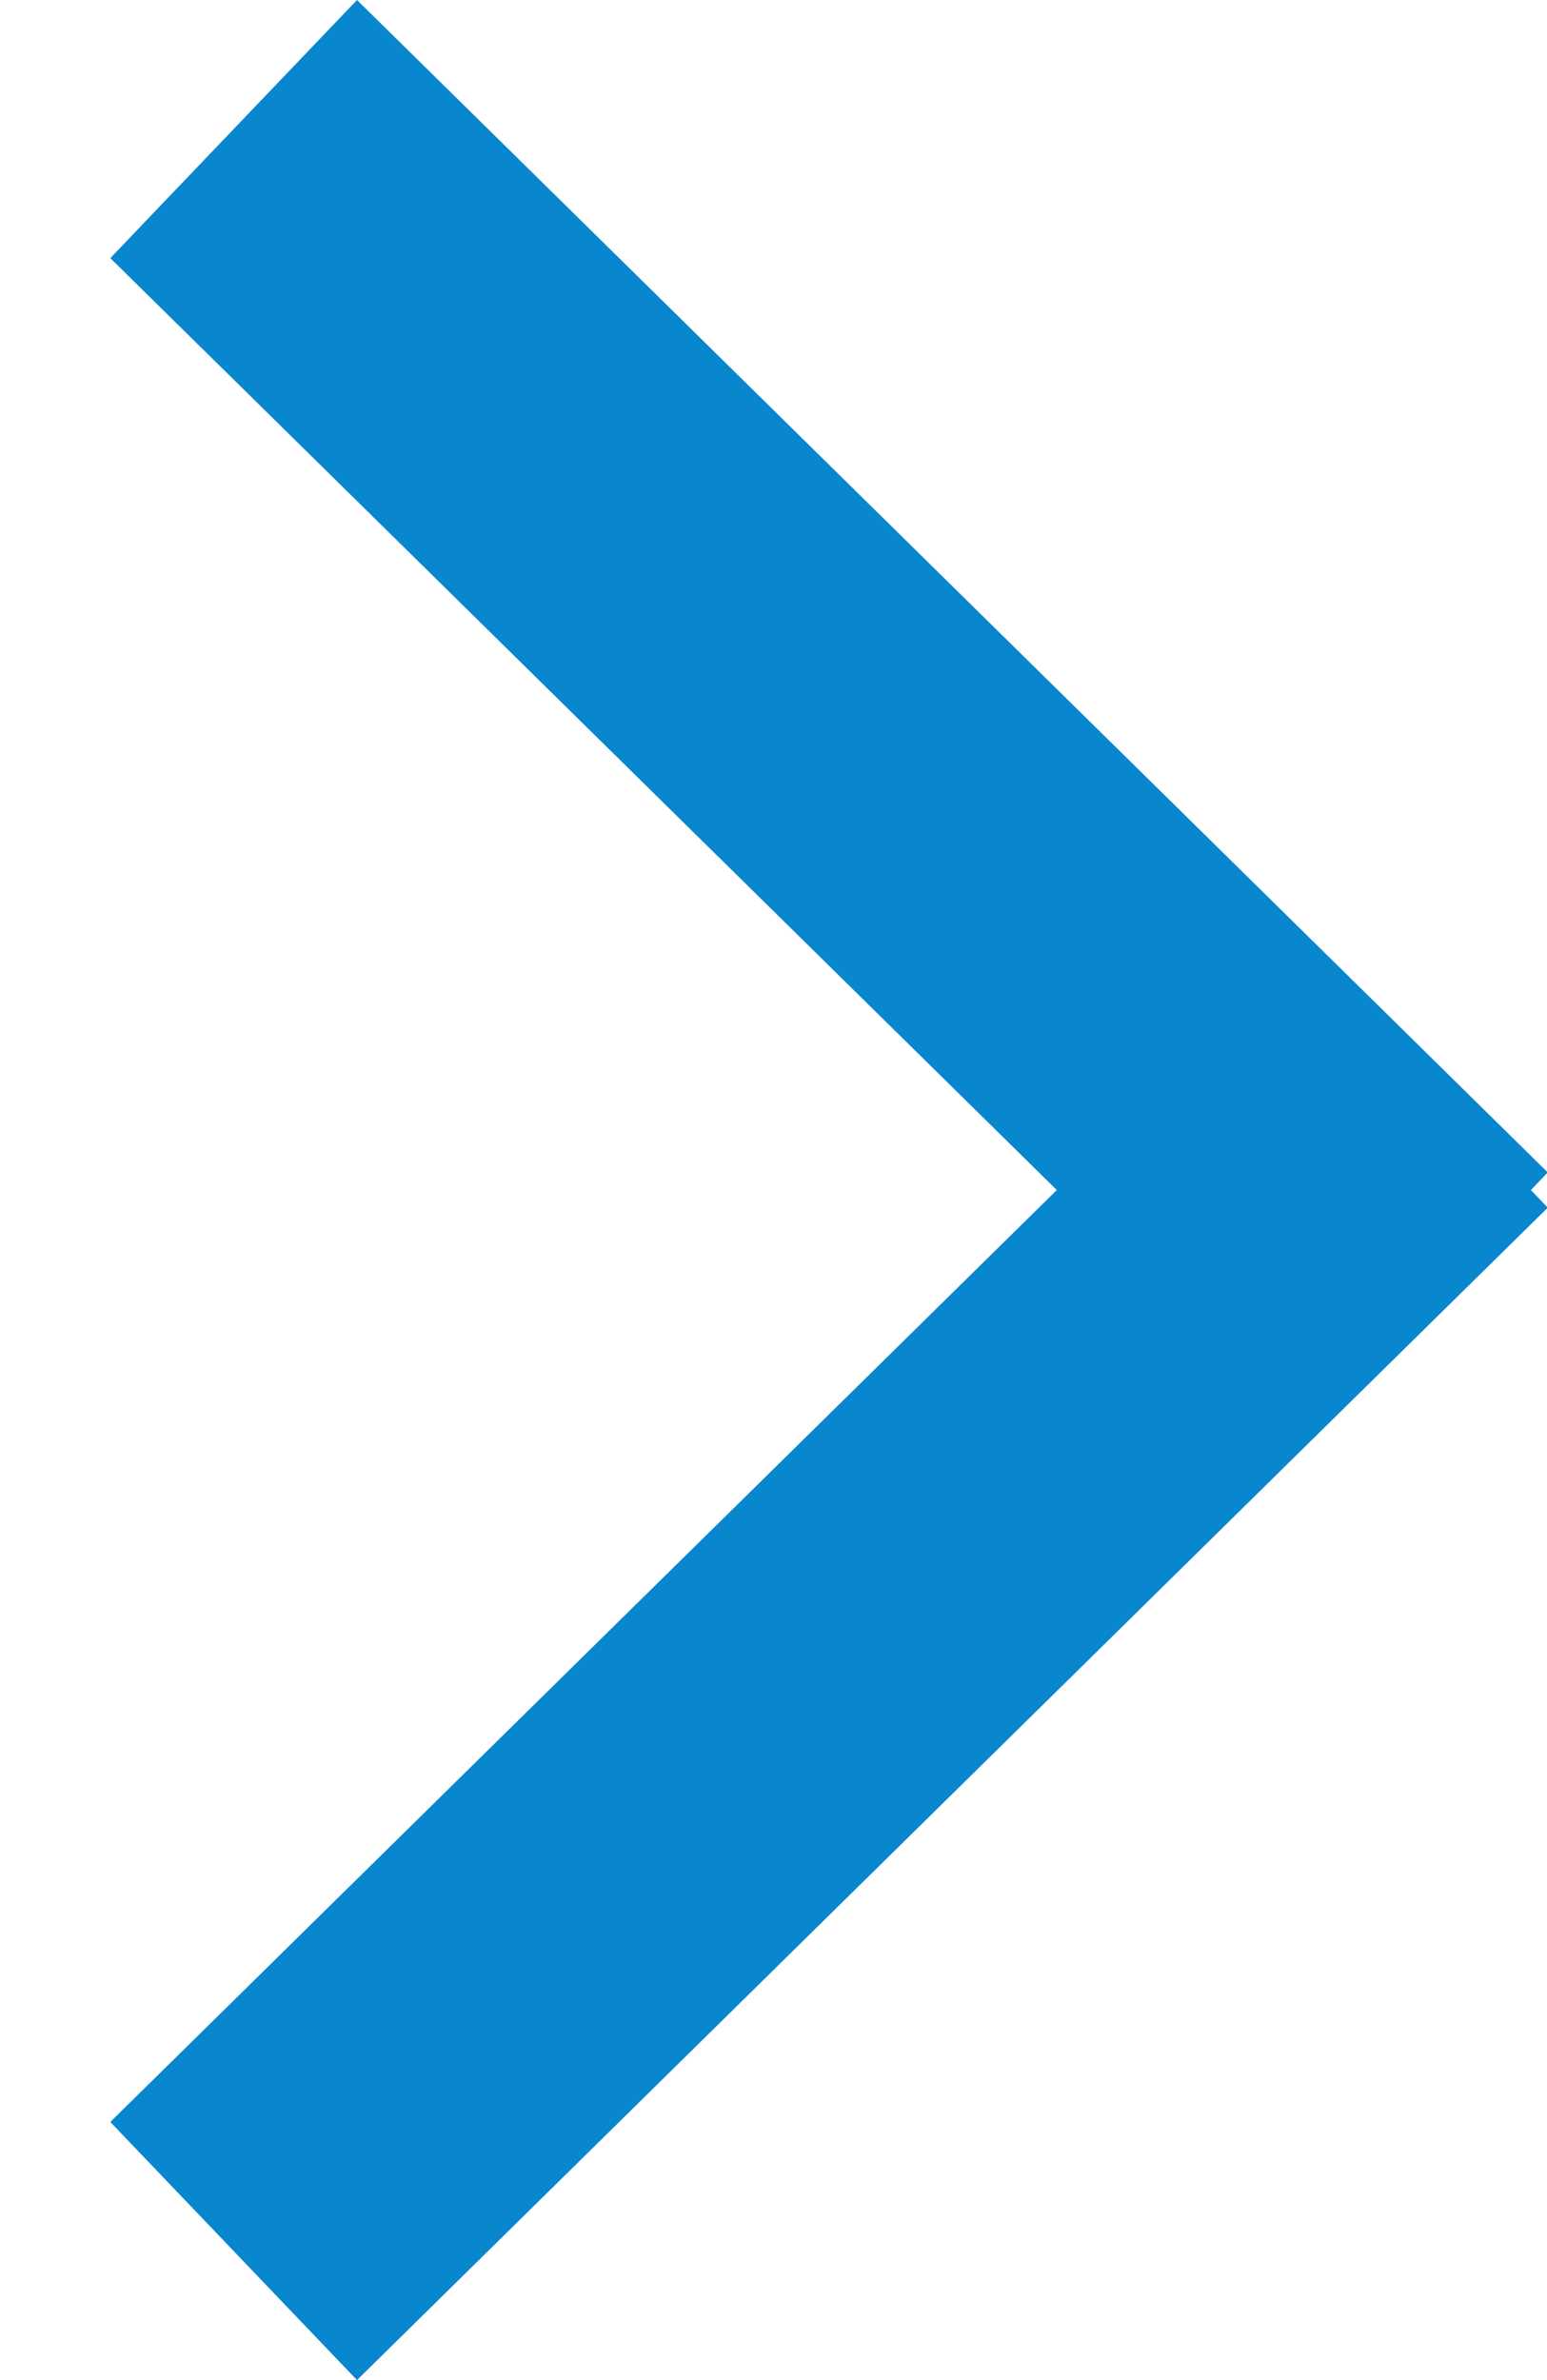
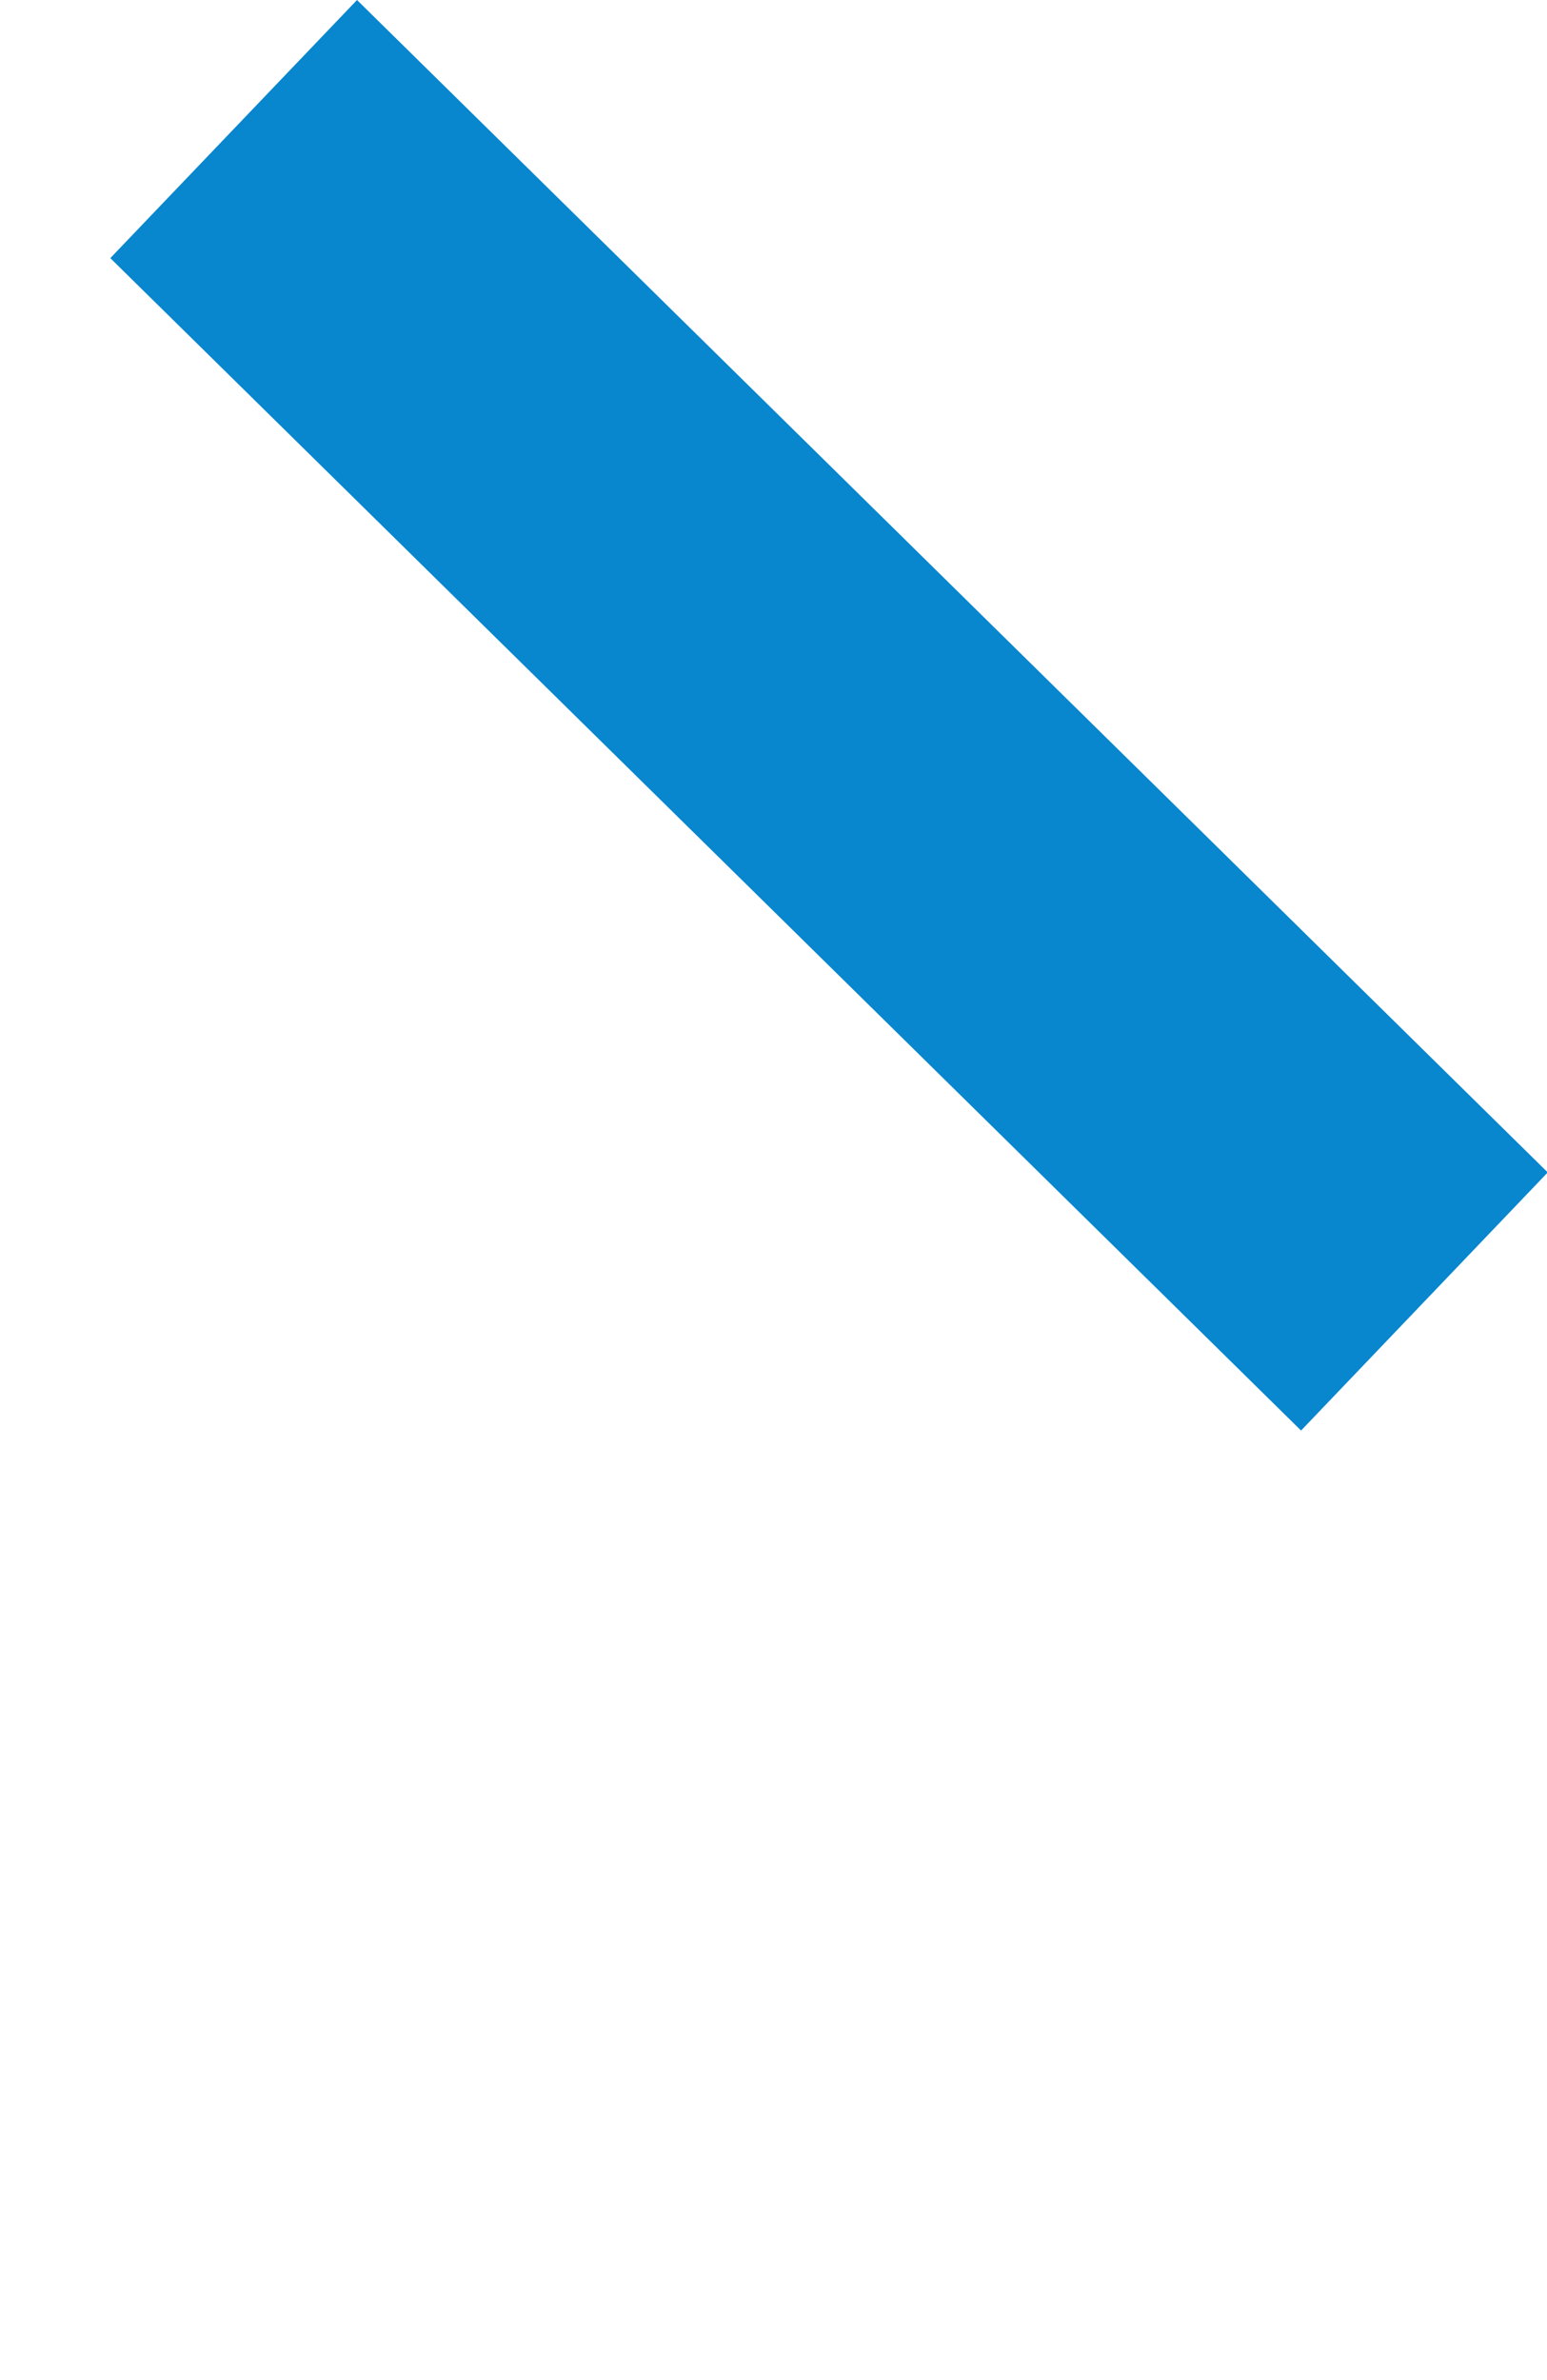
<svg xmlns="http://www.w3.org/2000/svg" width="13" height="20" viewBox="0 0 13 20" fill="none">
-   <line y1="-1.5" x2="14.034" y2="-1.5" transform="matrix(0.713 -0.702 0.691 0.723 3 20)" stroke="#0886CE" stroke-width="3" />
  <line y1="-1.5" x2="14.034" y2="-1.5" transform="matrix(0.713 0.702 0.691 -0.723 3 0)" stroke="#0886CE" stroke-width="3" />
</svg>